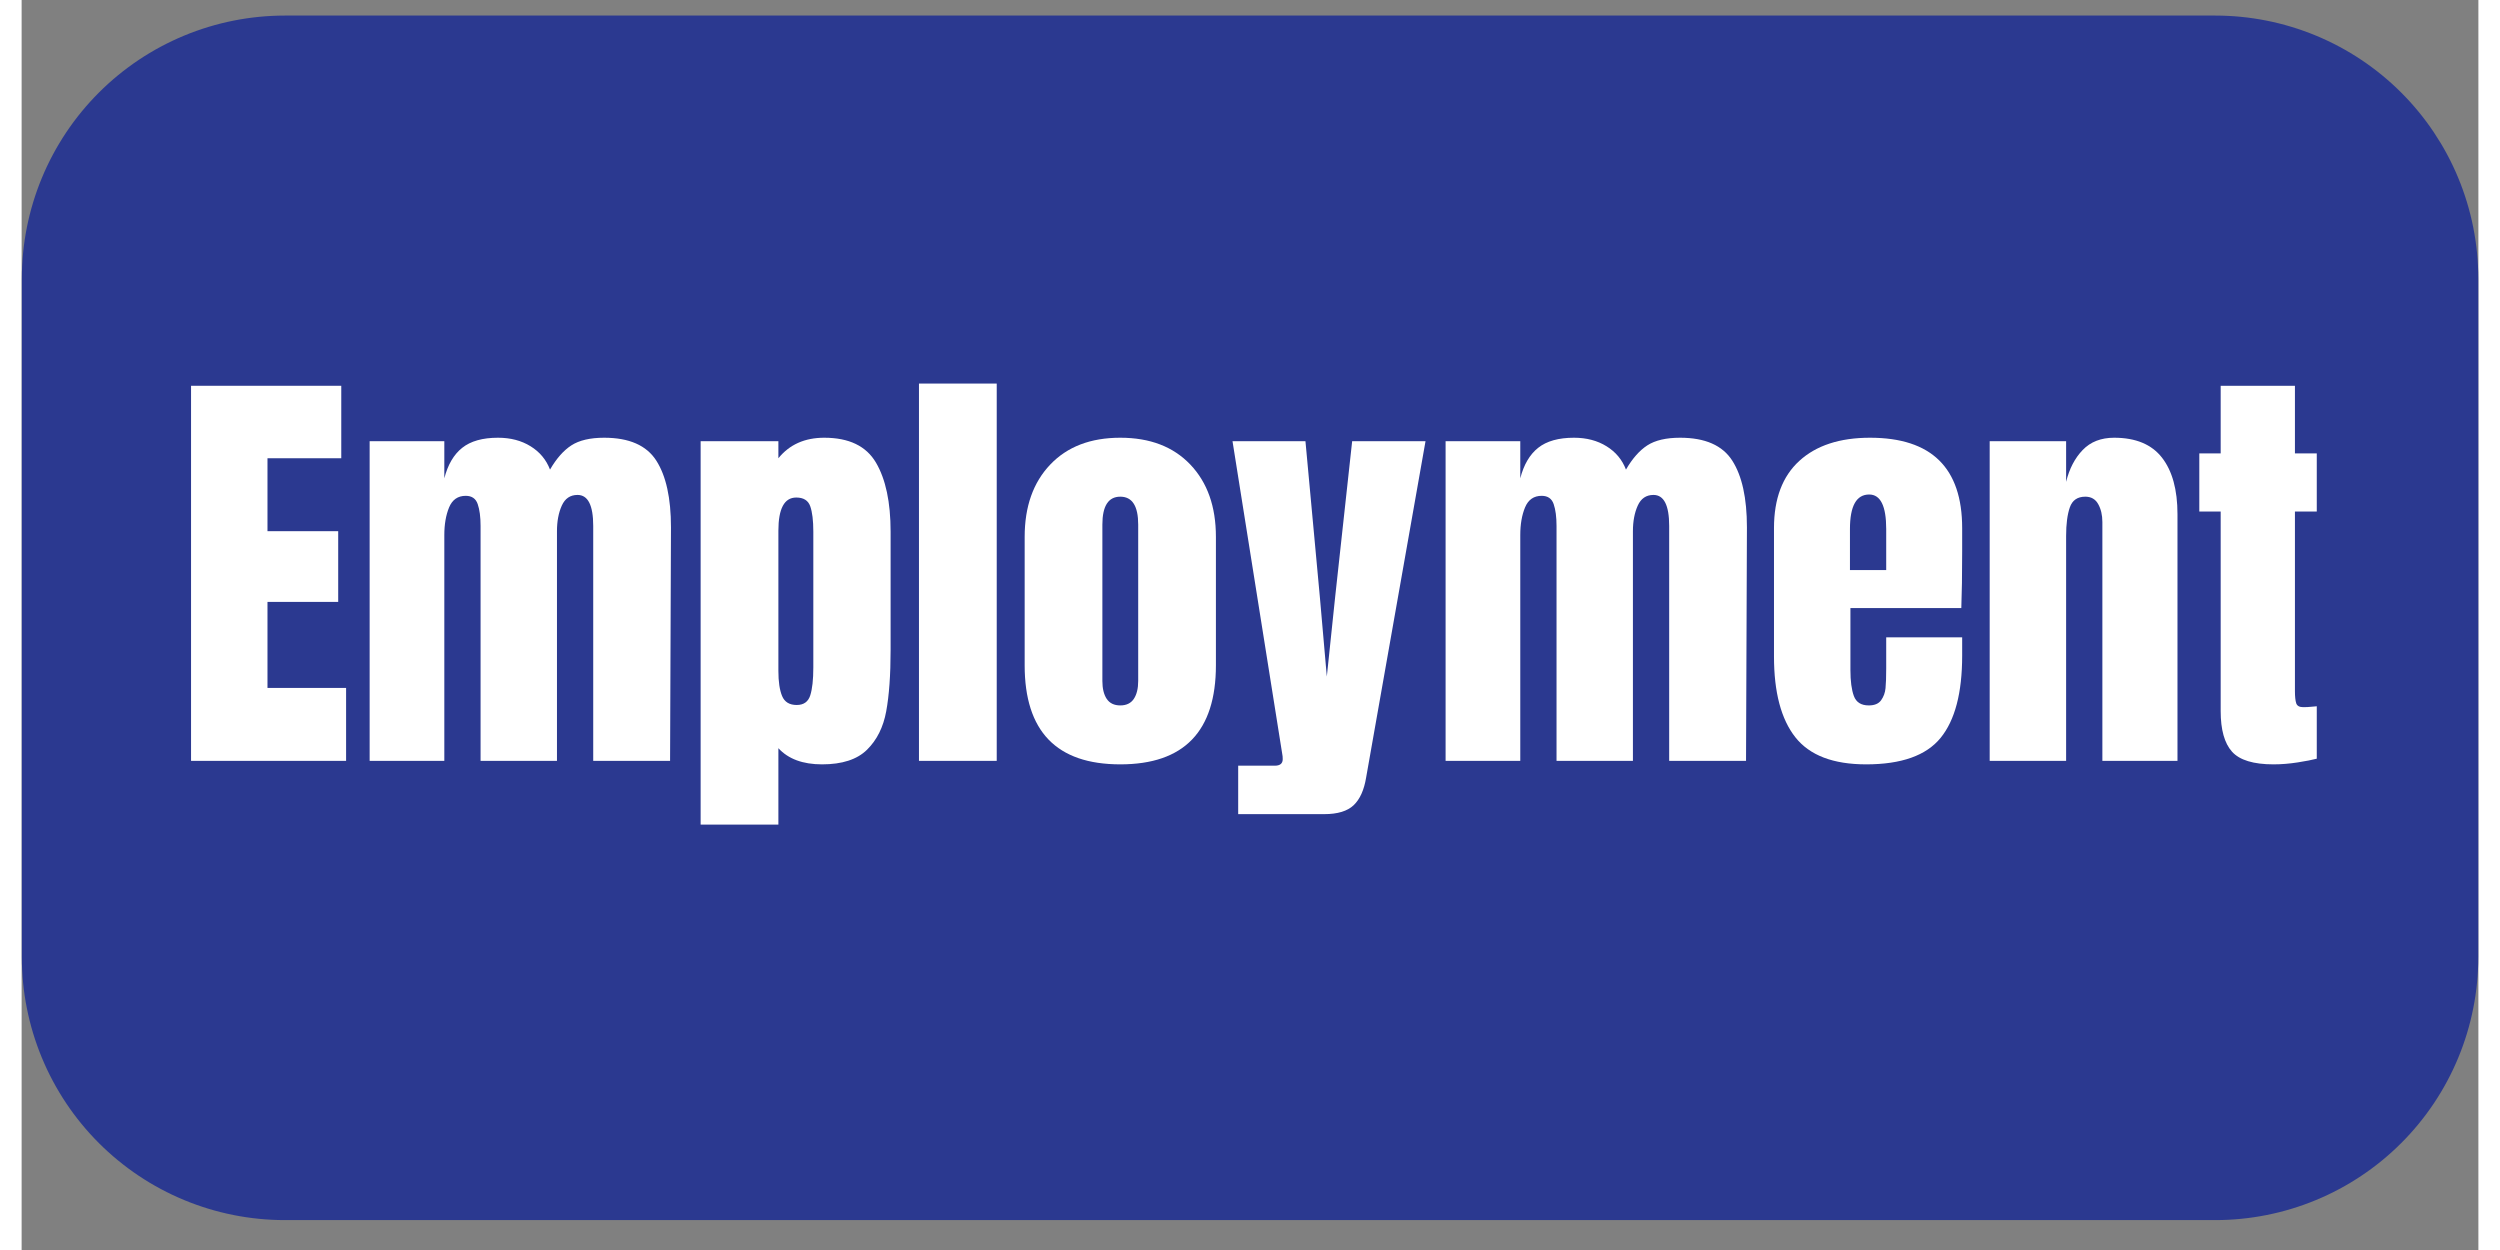
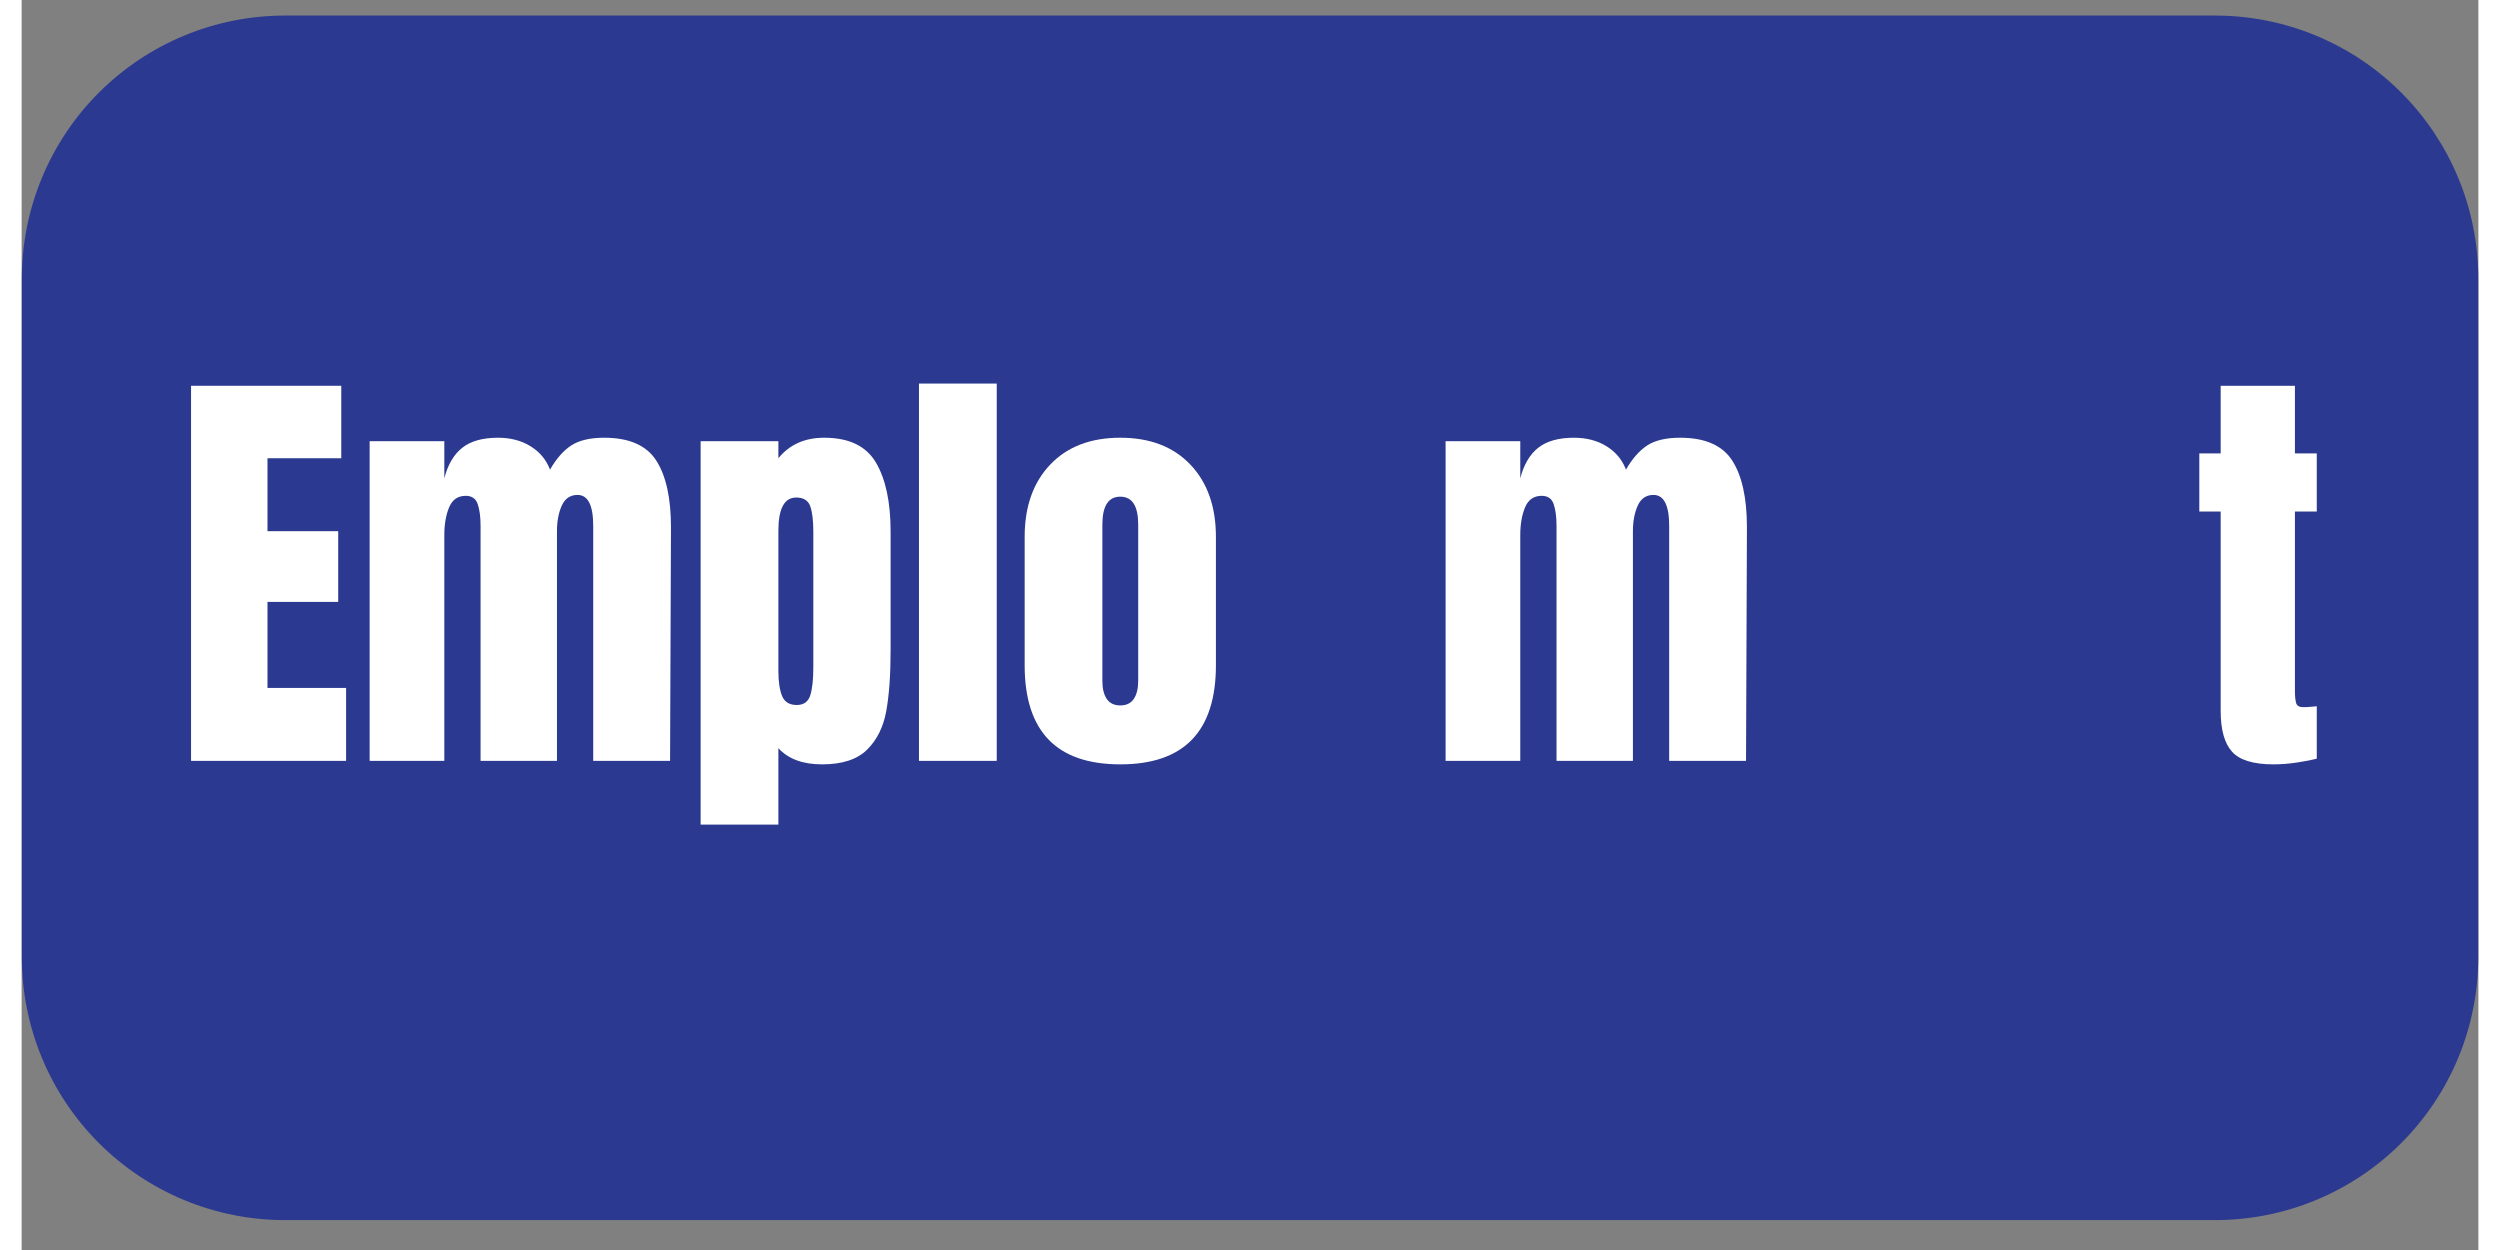
<svg xmlns="http://www.w3.org/2000/svg" width="1200" zoomAndPan="magnify" viewBox="0 0 900 457.92" height="600" preserveAspectRatio="xMidYMid meet" version="1.0">
  <rect x="0" y="0" width="900" height="457.92" fill="#808080" stroke="none" />
  <defs>
    <g />
    <clipPath id="8bd9feab8d">
      <path d="M 0.078 5.418 L 899.922 5.418 L 899.922 447 L 0.078 447 Z M 0.078 5.418 " clip-rule="nonzero" />
    </clipPath>
  </defs>
  <g clip-path="url(#8bd9feab8d)">
    <path fill="#2b3990" d="M 96.434 5.703 L 803.609 5.703 C 805.188 5.703 806.762 5.742 808.336 5.82 C 809.914 5.898 811.484 6.012 813.055 6.168 C 814.625 6.324 816.188 6.516 817.746 6.746 C 819.309 6.977 820.859 7.246 822.406 7.555 C 823.953 7.863 825.492 8.207 827.023 8.59 C 828.551 8.977 830.07 9.395 831.578 9.852 C 833.09 10.312 834.586 10.805 836.07 11.336 C 837.555 11.867 839.027 12.434 840.484 13.039 C 841.941 13.641 843.383 14.281 844.809 14.957 C 846.23 15.629 847.641 16.34 849.031 17.082 C 850.422 17.824 851.793 18.602 853.145 19.414 C 854.5 20.223 855.832 21.066 857.141 21.941 C 858.453 22.82 859.742 23.727 861.008 24.668 C 862.273 25.605 863.52 26.574 864.738 27.574 C 865.957 28.578 867.148 29.605 868.316 30.664 C 869.484 31.723 870.629 32.812 871.742 33.926 C 872.859 35.043 873.945 36.184 875.004 37.352 C 876.062 38.52 877.094 39.715 878.094 40.934 C 879.094 42.152 880.062 43.395 881.004 44.66 C 881.941 45.926 882.852 47.215 883.727 48.527 C 884.602 49.84 885.445 51.172 886.258 52.523 C 887.066 53.875 887.844 55.246 888.586 56.637 C 889.332 58.027 890.039 59.438 890.715 60.863 C 891.387 62.289 892.027 63.73 892.629 65.188 C 893.234 66.645 893.801 68.113 894.332 69.598 C 894.863 71.082 895.359 72.578 895.816 74.09 C 896.273 75.598 896.695 77.117 897.078 78.648 C 897.461 80.176 897.805 81.715 898.113 83.262 C 898.422 84.809 898.691 86.363 898.922 87.922 C 899.152 89.48 899.348 91.047 899.5 92.613 C 899.656 94.184 899.773 95.758 899.848 97.332 C 899.926 98.906 899.965 100.484 899.965 102.059 L 899.965 350.609 C 899.965 352.188 899.926 353.762 899.848 355.336 C 899.773 356.914 899.656 358.484 899.5 360.055 C 899.348 361.625 899.152 363.188 898.922 364.75 C 898.691 366.309 898.422 367.859 898.113 369.406 C 897.805 370.953 897.461 372.492 897.078 374.023 C 896.695 375.551 896.273 377.07 895.816 378.582 C 895.359 380.09 894.863 381.586 894.332 383.07 C 893.801 384.555 893.234 386.027 892.629 387.484 C 892.027 388.941 891.387 390.383 890.715 391.809 C 890.039 393.234 889.332 394.641 888.586 396.031 C 887.844 397.422 887.066 398.793 886.258 400.145 C 885.445 401.5 884.602 402.832 883.727 404.141 C 882.852 405.453 881.941 406.742 881.004 408.008 C 880.062 409.273 879.094 410.52 878.094 411.738 C 877.094 412.957 876.062 414.148 875.004 415.316 C 873.945 416.488 872.859 417.629 871.742 418.742 C 870.629 419.859 869.484 420.945 868.316 422.004 C 867.148 423.062 865.957 424.094 864.738 425.094 C 863.52 426.094 862.273 427.062 861.008 428.004 C 859.742 428.941 858.453 429.852 857.141 430.727 C 855.832 431.602 854.5 432.445 853.145 433.258 C 851.793 434.066 850.422 434.844 849.031 435.586 C 847.641 436.332 846.23 437.039 844.809 437.715 C 843.383 438.387 841.941 439.027 840.484 439.629 C 839.027 440.234 837.555 440.801 836.07 441.332 C 834.586 441.863 833.09 442.359 831.582 442.816 C 830.07 443.273 828.551 443.695 827.023 444.078 C 825.492 444.461 823.953 444.805 822.406 445.113 C 820.859 445.422 819.309 445.691 817.746 445.922 C 816.188 446.152 814.625 446.348 813.055 446.5 C 811.484 446.656 809.914 446.773 808.336 446.848 C 806.762 446.926 805.188 446.965 803.609 446.965 L 96.434 446.965 C 94.855 446.965 93.281 446.926 91.707 446.848 C 90.133 446.773 88.559 446.656 86.988 446.5 C 85.422 446.348 83.855 446.152 82.297 445.922 C 80.734 445.691 79.184 445.422 77.637 445.113 C 76.09 444.805 74.551 444.461 73.023 444.078 C 71.492 443.695 69.973 443.273 68.465 442.816 C 66.953 442.359 65.457 441.863 63.973 441.332 C 62.488 440.801 61.016 440.234 59.559 439.629 C 58.105 439.027 56.664 438.387 55.238 437.715 C 53.812 437.039 52.402 436.332 51.012 435.586 C 49.621 434.844 48.25 434.066 46.898 433.258 C 45.543 432.445 44.215 431.602 42.902 430.727 C 41.59 429.852 40.301 428.941 39.035 428.004 C 37.77 427.062 36.527 426.094 35.309 425.094 C 34.086 424.094 32.895 423.062 31.727 422.004 C 30.559 420.945 29.414 419.859 28.301 418.742 C 27.184 417.629 26.098 416.488 25.039 415.316 C 23.98 414.148 22.949 412.957 21.949 411.738 C 20.949 410.52 19.98 409.273 19.039 408.008 C 18.102 406.742 17.195 405.453 16.316 404.141 C 15.441 402.832 14.598 401.5 13.789 400.145 C 12.977 398.793 12.199 397.422 11.457 396.031 C 10.711 394.641 10.004 393.234 9.328 391.809 C 8.656 390.383 8.016 388.941 7.414 387.484 C 6.809 386.027 6.242 384.555 5.711 383.07 C 5.18 381.586 4.684 380.09 4.227 378.582 C 3.77 377.07 3.348 375.551 2.965 374.023 C 2.582 372.492 2.238 370.953 1.93 369.406 C 1.621 367.859 1.352 366.309 1.121 364.75 C 0.891 363.188 0.695 361.625 0.543 360.055 C 0.387 358.484 0.273 356.914 0.195 355.336 C 0.117 353.762 0.078 352.188 0.078 350.609 L 0.078 102.059 C 0.078 100.484 0.117 98.906 0.195 97.332 C 0.273 95.758 0.387 94.184 0.543 92.613 C 0.695 91.047 0.891 89.48 1.121 87.922 C 1.352 86.363 1.621 84.809 1.93 83.262 C 2.238 81.715 2.582 80.176 2.965 78.648 C 3.348 77.117 3.77 75.598 4.227 74.09 C 4.684 72.578 5.18 71.082 5.711 69.598 C 6.242 68.113 6.809 66.645 7.414 65.188 C 8.016 63.73 8.656 62.289 9.328 60.863 C 10.004 59.438 10.711 58.027 11.457 56.637 C 12.199 55.246 12.977 53.875 13.789 52.523 C 14.598 51.172 15.441 49.84 16.316 48.527 C 17.195 47.215 18.102 45.926 19.039 44.66 C 19.98 43.395 20.949 42.152 21.949 40.934 C 22.949 39.715 23.98 38.52 25.039 37.352 C 26.098 36.184 27.184 35.043 28.301 33.926 C 29.414 32.812 30.559 31.723 31.727 30.664 C 32.895 29.605 34.086 28.578 35.309 27.574 C 36.527 26.574 37.77 25.605 39.035 24.668 C 40.301 23.727 41.59 22.82 42.902 21.941 C 44.215 21.066 45.543 20.223 46.898 19.414 C 48.25 18.602 49.621 17.824 51.012 17.082 C 52.402 16.34 53.812 15.629 55.238 14.957 C 56.664 14.281 58.105 13.641 59.559 13.039 C 61.016 12.434 62.488 11.867 63.973 11.336 C 65.457 10.805 66.953 10.312 68.465 9.852 C 69.973 9.395 71.492 8.977 73.023 8.59 C 74.551 8.207 76.09 7.863 77.637 7.555 C 79.184 7.246 80.734 6.977 82.297 6.746 C 83.855 6.516 85.422 6.324 86.988 6.168 C 88.559 6.012 90.133 5.898 91.707 5.82 C 93.281 5.742 94.855 5.703 96.434 5.703 Z M 96.434 5.703 " fill-opacity="1" fill-rule="nonzero" />
  </g>
  <g fill="#ffffff" fill-opacity="1">
    <g transform="translate(55.991, 278.732)">
      <g>
        <path d="M 6.078 0 L 6.078 -137.406 L 61.109 -137.406 L 61.109 -110.859 L 34.078 -110.859 L 34.078 -84.141 L 59.984 -84.141 L 59.984 -58.234 L 34.078 -58.234 L 34.078 -26.719 L 62.875 -26.719 L 62.875 0 Z M 6.078 0 " />
      </g>
    </g>
  </g>
  <g fill="#ffffff" fill-opacity="1">
    <g transform="translate(121.898, 278.732)">
      <g>
        <path d="M 5.594 -117.094 L 32.953 -117.094 L 32.953 -103.5 C 34.234 -108.508 36.422 -112.238 39.516 -114.688 C 42.609 -117.145 46.977 -118.375 52.625 -118.375 C 57.219 -118.375 61.191 -117.332 64.547 -115.25 C 67.91 -113.176 70.285 -110.328 71.672 -106.703 C 74.016 -110.754 76.625 -113.711 79.5 -115.578 C 82.383 -117.441 86.383 -118.375 91.5 -118.375 C 100.676 -118.375 107.051 -115.57 110.625 -109.969 C 114.195 -104.375 115.984 -96.242 115.984 -85.578 L 115.656 0 L 87.5 0 L 87.5 -86.062 C 87.5 -93.633 85.582 -97.422 81.75 -97.422 C 79.082 -97.422 77.16 -96.113 75.984 -93.5 C 74.805 -90.883 74.219 -87.766 74.219 -84.141 L 74.219 0 L 46.234 0 L 46.234 -86.062 C 46.234 -89.363 45.883 -92.023 45.188 -94.047 C 44.5 -96.078 43.035 -97.094 40.797 -97.094 C 37.91 -97.094 35.879 -95.68 34.703 -92.859 C 33.535 -90.035 32.953 -86.648 32.953 -82.703 L 32.953 0 L 5.594 0 Z M 5.594 -117.094 " />
      </g>
    </g>
  </g>
  <g fill="#ffffff" fill-opacity="1">
    <g transform="translate(243.153, 278.732)">
      <g>
        <path d="M 5.594 -117.094 L 34.078 -117.094 L 34.078 -110.859 C 38.129 -115.867 43.727 -118.375 50.875 -118.375 C 59.938 -118.375 66.254 -115.332 69.828 -109.25 C 73.398 -103.176 75.188 -94.754 75.188 -83.984 L 75.188 -40.625 C 75.188 -31.457 74.648 -23.969 73.578 -18.156 C 72.516 -12.344 70.172 -7.648 66.547 -4.078 C 62.922 -0.504 57.426 1.281 50.062 1.281 C 43.031 1.281 37.703 -0.691 34.078 -4.641 L 34.078 23.359 L 5.594 23.359 Z M 40.797 -20.469 C 43.348 -20.469 45 -21.641 45.75 -23.984 C 46.5 -26.336 46.875 -29.754 46.875 -34.234 L 46.875 -83.984 C 46.875 -88.035 46.5 -91.129 45.75 -93.266 C 45 -95.398 43.289 -96.469 40.625 -96.469 C 36.258 -96.469 34.078 -92.41 34.078 -84.297 L 34.078 -32.953 C 34.078 -29.004 34.531 -25.938 35.438 -23.75 C 36.344 -21.562 38.129 -20.469 40.797 -20.469 Z M 40.797 -20.469 " />
      </g>
    </g>
  </g>
  <g fill="#ffffff" fill-opacity="1">
    <g transform="translate(323.138, 278.732)">
      <g>
        <path d="M 5.594 0 L 5.594 -138.219 L 34.078 -138.219 L 34.078 0 Z M 5.594 0 " />
      </g>
    </g>
  </g>
  <g fill="#ffffff" fill-opacity="1">
    <g transform="translate(362.81, 278.732)">
      <g>
        <path d="M 39.672 1.281 C 16.316 1.281 4.641 -10.82 4.641 -35.031 L 4.641 -82.062 C 4.641 -93.156 7.758 -101.977 14 -108.531 C 20.238 -115.094 28.797 -118.375 39.672 -118.375 C 50.547 -118.375 59.102 -115.094 65.344 -108.531 C 71.582 -101.977 74.703 -93.156 74.703 -82.062 L 74.703 -35.031 C 74.703 -10.82 63.023 1.281 39.672 1.281 Z M 39.672 -20.312 C 41.91 -20.312 43.562 -21.109 44.625 -22.703 C 45.695 -24.305 46.234 -26.5 46.234 -29.281 L 46.234 -86.547 C 46.234 -93.367 44.047 -96.781 39.672 -96.781 C 35.297 -96.781 33.109 -93.367 33.109 -86.547 L 33.109 -29.281 C 33.109 -26.5 33.641 -24.305 34.703 -22.703 C 35.773 -21.109 37.43 -20.312 39.672 -20.312 Z M 39.672 -20.312 " />
      </g>
    </g>
  </g>
  <g fill="#ffffff" fill-opacity="1">
    <g transform="translate(442.314, 278.732)">
      <g>
-         <path d="M 3.359 1.766 L 16.797 1.766 C 18.711 1.766 19.672 0.961 19.672 -0.641 C 19.672 -1.391 19.617 -1.977 19.516 -2.406 L 1.281 -117.094 L 28 -117.094 L 33.281 -59.984 L 35.828 -30.875 L 38.875 -59.984 L 45.109 -117.094 L 71.984 -117.094 L 50.234 6.078 C 49.484 10.66 47.961 14.047 45.672 16.234 C 43.379 18.422 39.781 19.516 34.875 19.516 L 3.359 19.516 Z M 3.359 1.766 " />
-       </g>
+         </g>
    </g>
  </g>
  <g fill="#ffffff" fill-opacity="1">
    <g transform="translate(516.059, 278.732)">
      <g>
        <path d="M 5.594 -117.094 L 32.953 -117.094 L 32.953 -103.5 C 34.234 -108.508 36.422 -112.238 39.516 -114.688 C 42.609 -117.145 46.977 -118.375 52.625 -118.375 C 57.219 -118.375 61.191 -117.332 64.547 -115.25 C 67.91 -113.176 70.285 -110.328 71.672 -106.703 C 74.016 -110.754 76.625 -113.711 79.5 -115.578 C 82.383 -117.441 86.383 -118.375 91.5 -118.375 C 100.676 -118.375 107.051 -115.57 110.625 -109.969 C 114.195 -104.375 115.984 -96.242 115.984 -85.578 L 115.656 0 L 87.5 0 L 87.5 -86.062 C 87.5 -93.633 85.582 -97.422 81.75 -97.422 C 79.082 -97.422 77.16 -96.113 75.984 -93.5 C 74.805 -90.883 74.219 -87.766 74.219 -84.141 L 74.219 0 L 46.234 0 L 46.234 -86.062 C 46.234 -89.363 45.883 -92.023 45.188 -94.047 C 44.5 -96.078 43.035 -97.094 40.797 -97.094 C 37.91 -97.094 35.879 -95.68 34.703 -92.859 C 33.535 -90.035 32.953 -86.648 32.953 -82.703 L 32.953 0 L 5.594 0 Z M 5.594 -117.094 " />
      </g>
    </g>
  </g>
  <g fill="#ffffff" fill-opacity="1">
    <g transform="translate(637.315, 278.732)">
      <g>
-         <path d="M 38.391 1.281 C 26.336 1.281 17.695 -2.023 12.469 -8.641 C 7.25 -15.254 4.641 -25.117 4.641 -38.234 L 4.641 -85.266 C 4.641 -96.035 7.734 -104.242 13.922 -109.891 C 20.109 -115.547 28.742 -118.375 39.828 -118.375 C 62.328 -118.375 73.578 -107.336 73.578 -85.266 L 73.578 -76.781 C 73.578 -68.25 73.473 -61.316 73.266 -55.984 L 32.641 -55.984 L 32.641 -33.281 C 32.641 -29.219 33.062 -26.039 33.906 -23.75 C 34.758 -21.457 36.578 -20.312 39.359 -20.312 C 41.484 -20.312 43 -20.953 43.906 -22.234 C 44.812 -23.516 45.344 -24.977 45.5 -26.625 C 45.664 -28.281 45.75 -30.707 45.75 -33.906 L 45.75 -45.266 L 73.578 -45.266 L 73.578 -38.547 C 73.578 -24.898 70.938 -14.848 65.656 -8.391 C 60.383 -1.941 51.297 1.281 38.391 1.281 Z M 45.75 -69.906 L 45.75 -84.938 C 45.75 -93.363 43.672 -97.578 39.516 -97.578 C 34.816 -97.578 32.469 -93.363 32.469 -84.938 L 32.469 -69.906 Z M 45.75 -69.906 " />
-       </g>
+         </g>
    </g>
  </g>
  <g fill="#ffffff" fill-opacity="1">
    <g transform="translate(715.379, 278.732)">
      <g>
-         <path d="M 5.594 -117.094 L 33.594 -117.094 L 33.594 -102.219 C 34.77 -107.02 36.797 -110.91 39.672 -113.891 C 42.547 -116.879 46.383 -118.375 51.188 -118.375 C 59.082 -118.375 64.922 -115.945 68.703 -111.094 C 72.492 -106.238 74.391 -99.332 74.391 -90.375 L 74.391 0 L 46.875 0 L 46.875 -87.5 C 46.875 -90.062 46.363 -92.25 45.344 -94.062 C 44.332 -95.875 42.758 -96.781 40.625 -96.781 C 37.75 -96.781 35.859 -95.473 34.953 -92.859 C 34.047 -90.242 33.594 -86.754 33.594 -82.391 L 33.594 0 L 5.594 0 Z M 5.594 -117.094 " />
-       </g>
+         </g>
    </g>
  </g>
  <g fill="#ffffff" fill-opacity="1">
    <g transform="translate(795.203, 278.732)">
      <g>
        <path d="M 29.75 1.281 C 22.395 1.281 17.328 -0.266 14.547 -3.359 C 11.773 -6.453 10.391 -11.41 10.391 -18.234 L 10.391 -91.344 L 2.562 -91.344 L 2.562 -112.625 L 10.391 -112.625 L 10.391 -137.406 L 37.594 -137.406 L 37.594 -112.625 L 45.594 -112.625 L 45.594 -91.344 L 37.594 -91.344 L 37.594 -25.594 C 37.594 -23.57 37.75 -22.078 38.062 -21.109 C 38.383 -20.148 39.238 -19.672 40.625 -19.672 C 41.695 -19.672 42.711 -19.723 43.672 -19.828 C 44.629 -19.941 45.27 -20 45.594 -20 L 45.594 -0.797 C 43.988 -0.367 41.664 0.082 38.625 0.562 C 35.594 1.039 32.633 1.281 29.75 1.281 Z M 29.75 1.281 " />
      </g>
    </g>
  </g>
</svg>